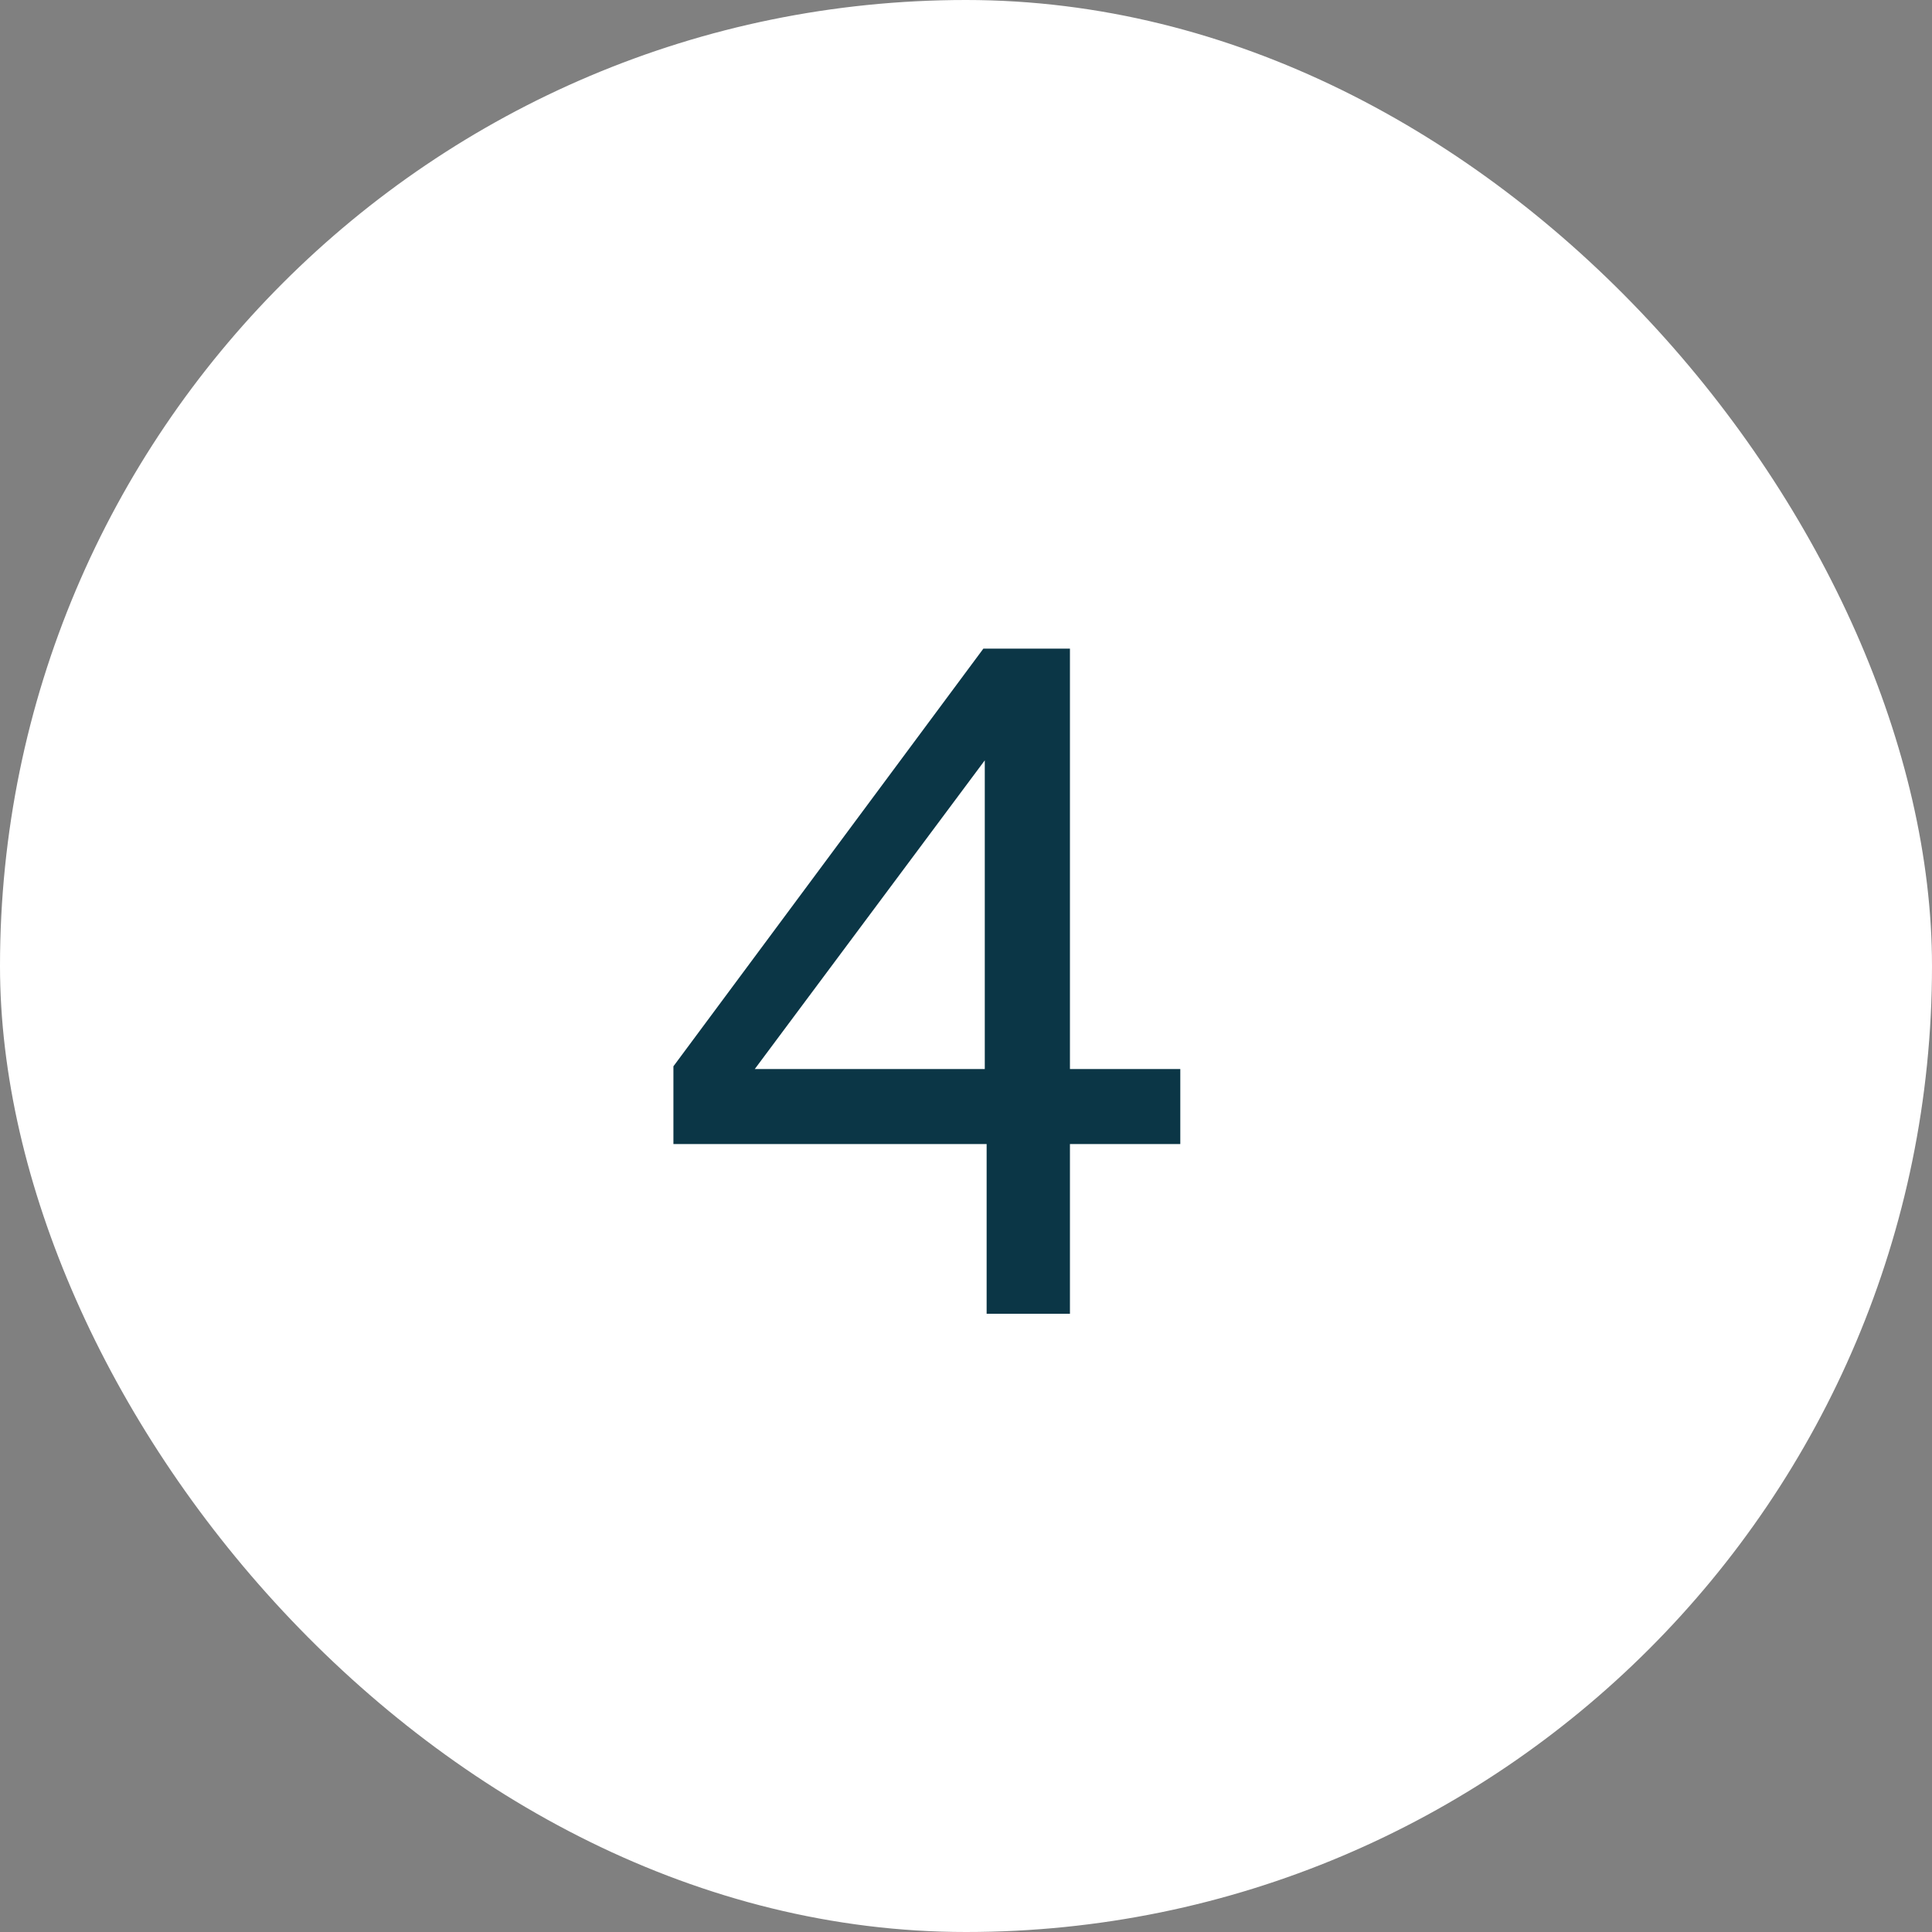
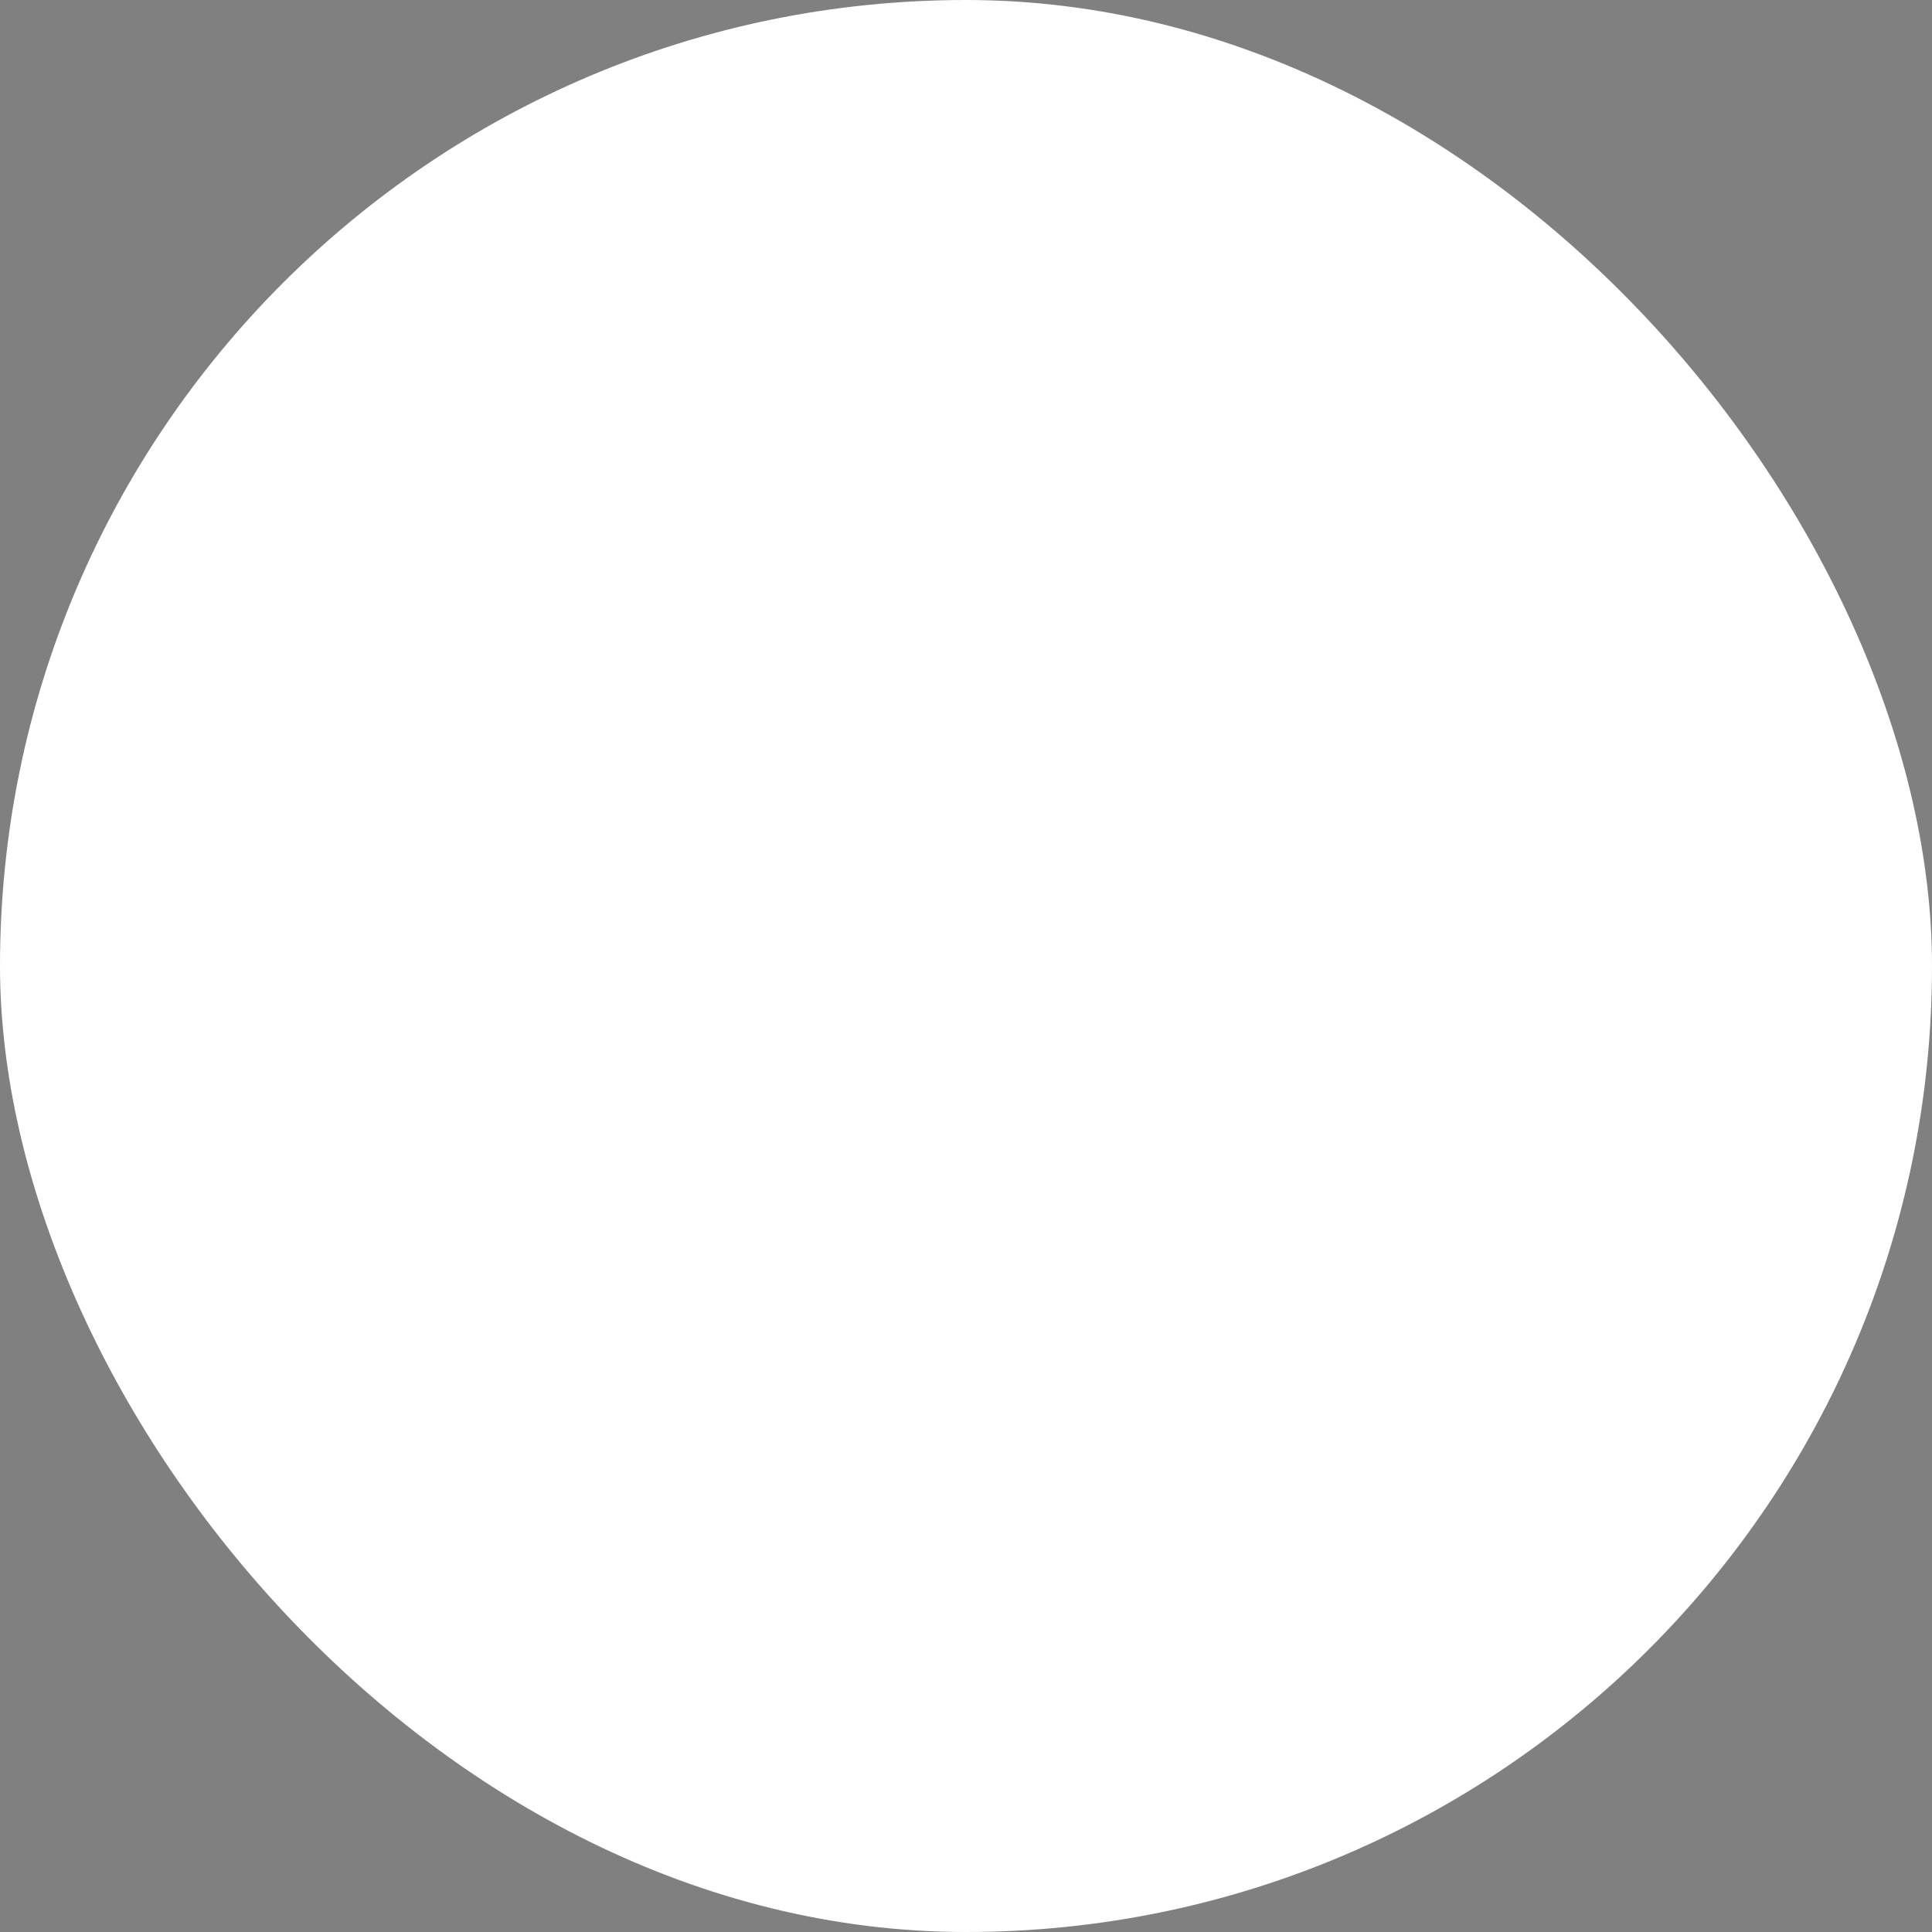
<svg xmlns="http://www.w3.org/2000/svg" width="25" height="25" viewBox="0 0 25 25" fill="none">
  <rect x="0" y="0" width="25" height="25" fill="#808080" stroke="none" />
  <rect width="25" height="25" rx="12.5" fill="white" />
-   <path d="M12.767 17V14.804H8.714V13.798L12.725 8.393H13.845V13.833H15.273V14.804H13.845V17H12.767ZM9.767 13.833H12.743V9.839L9.767 13.833Z" fill="#0B3646" />
</svg>